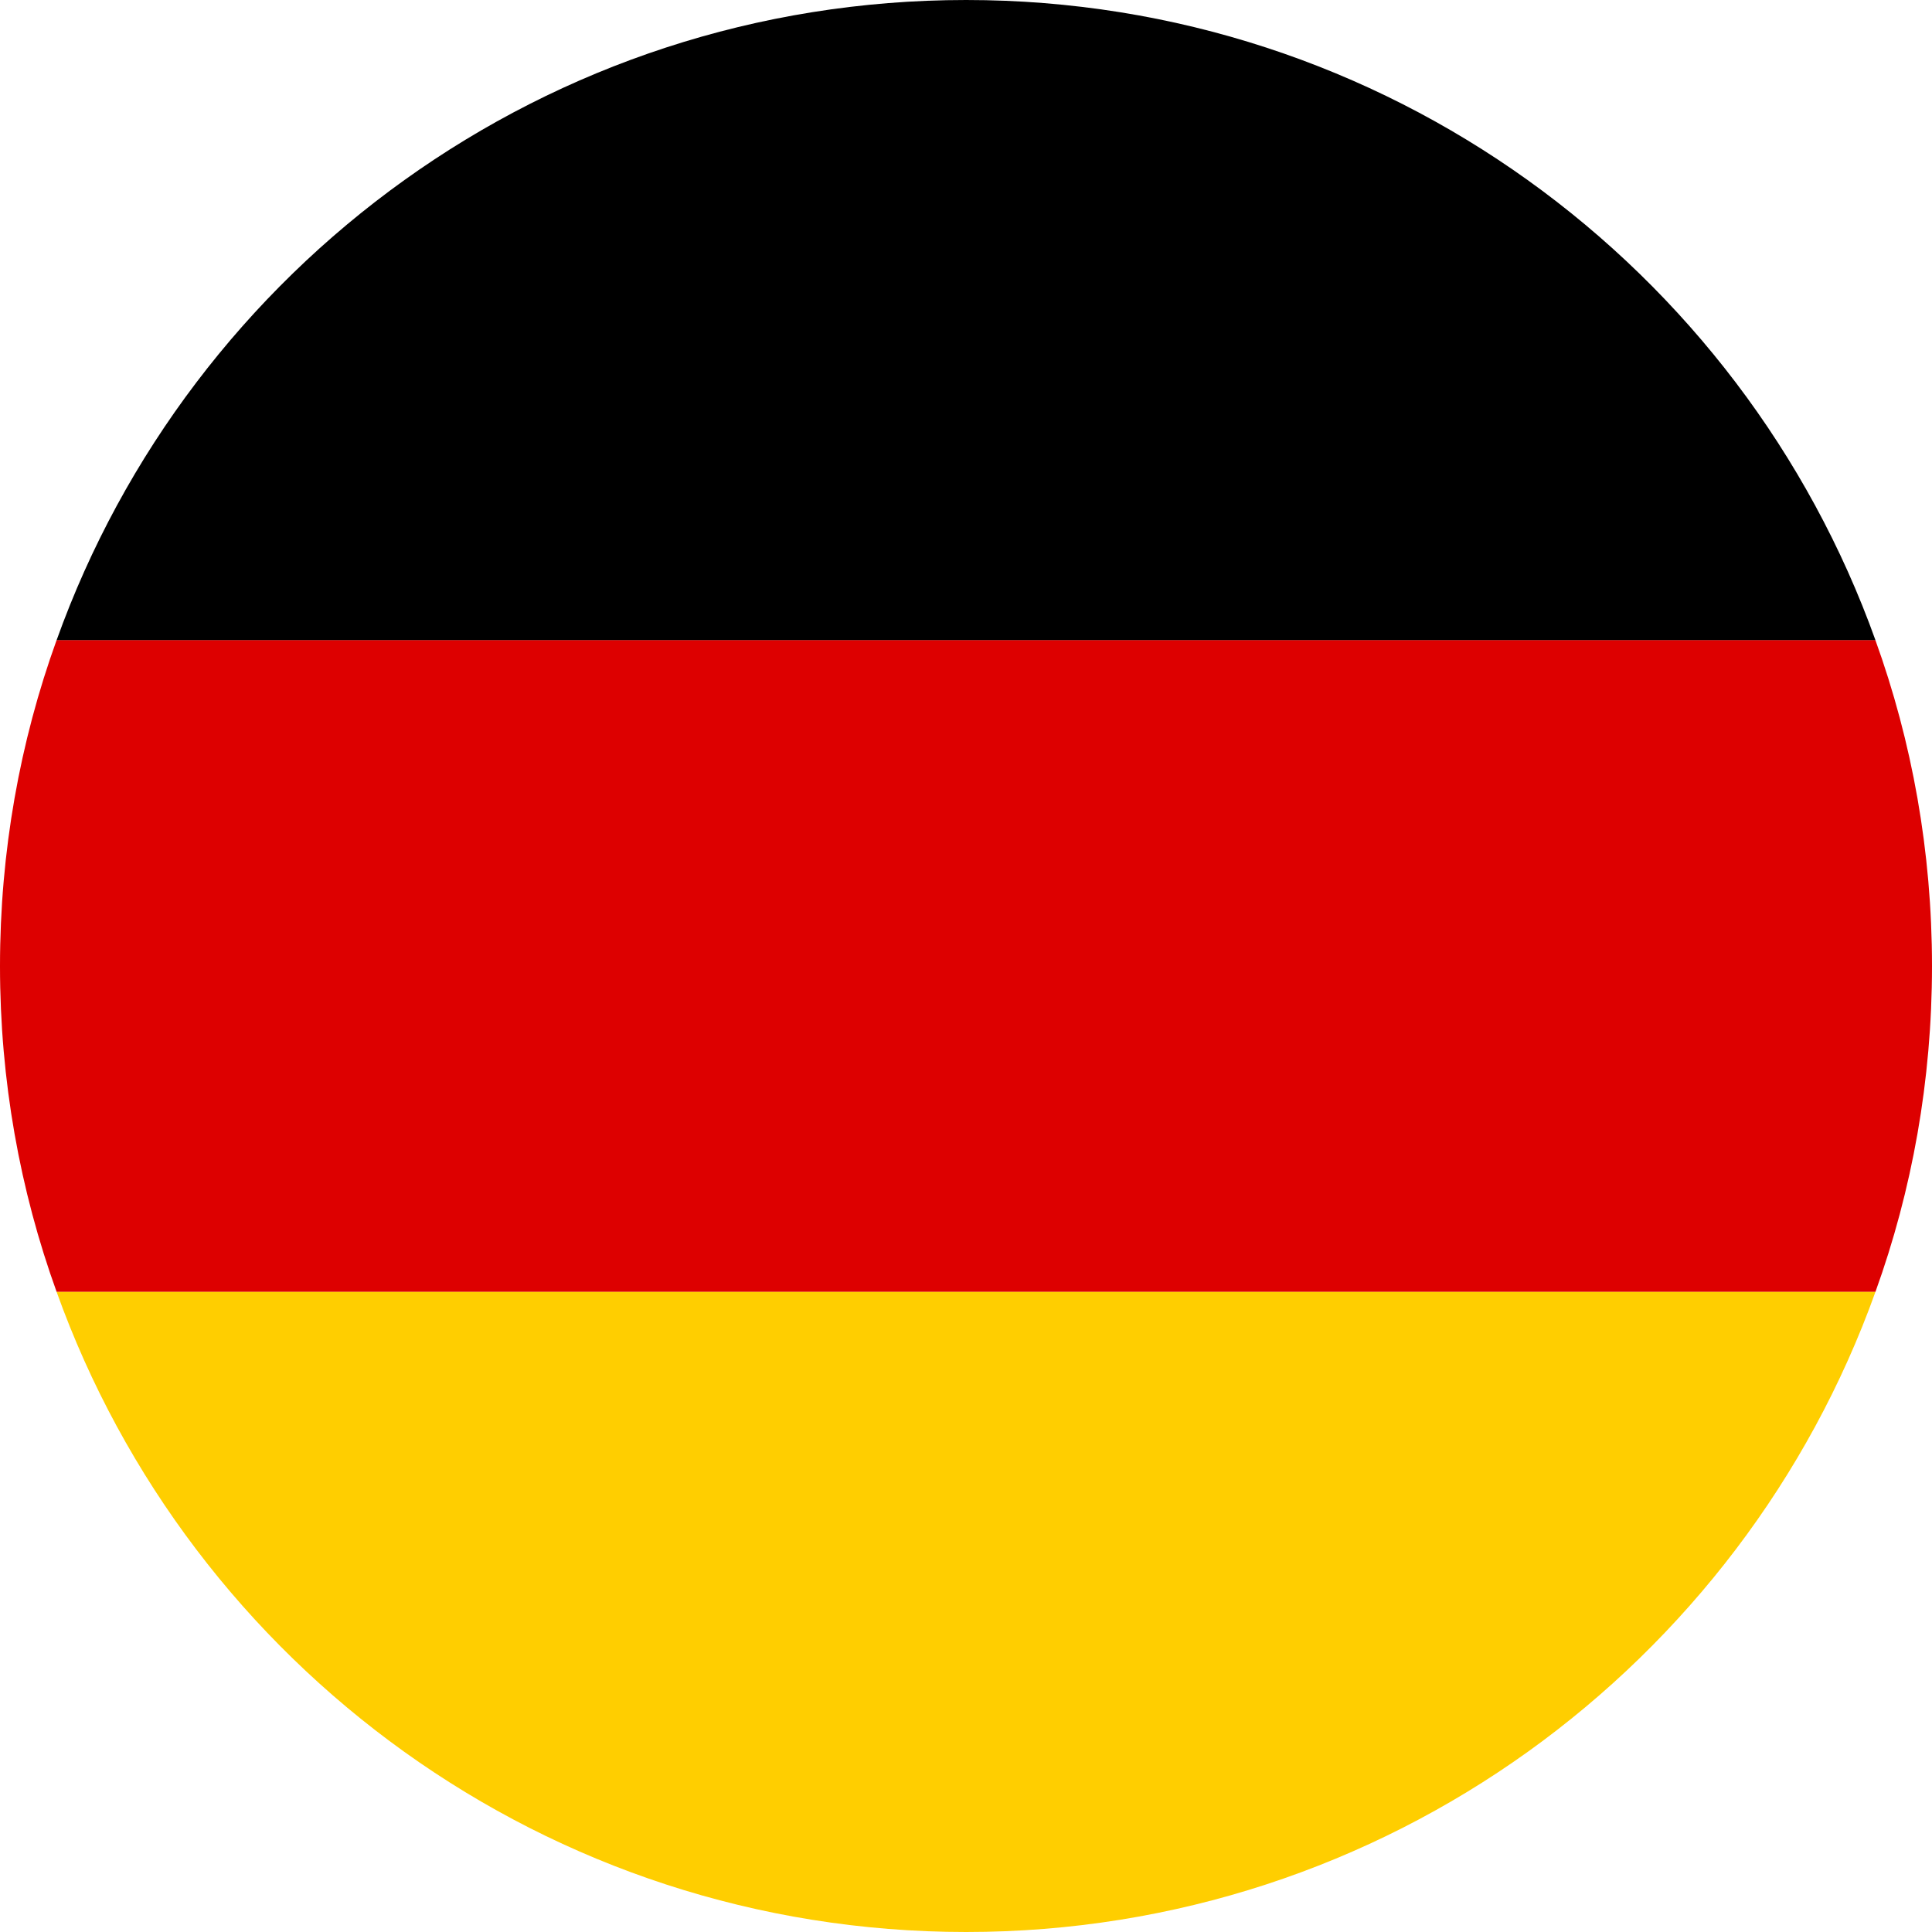
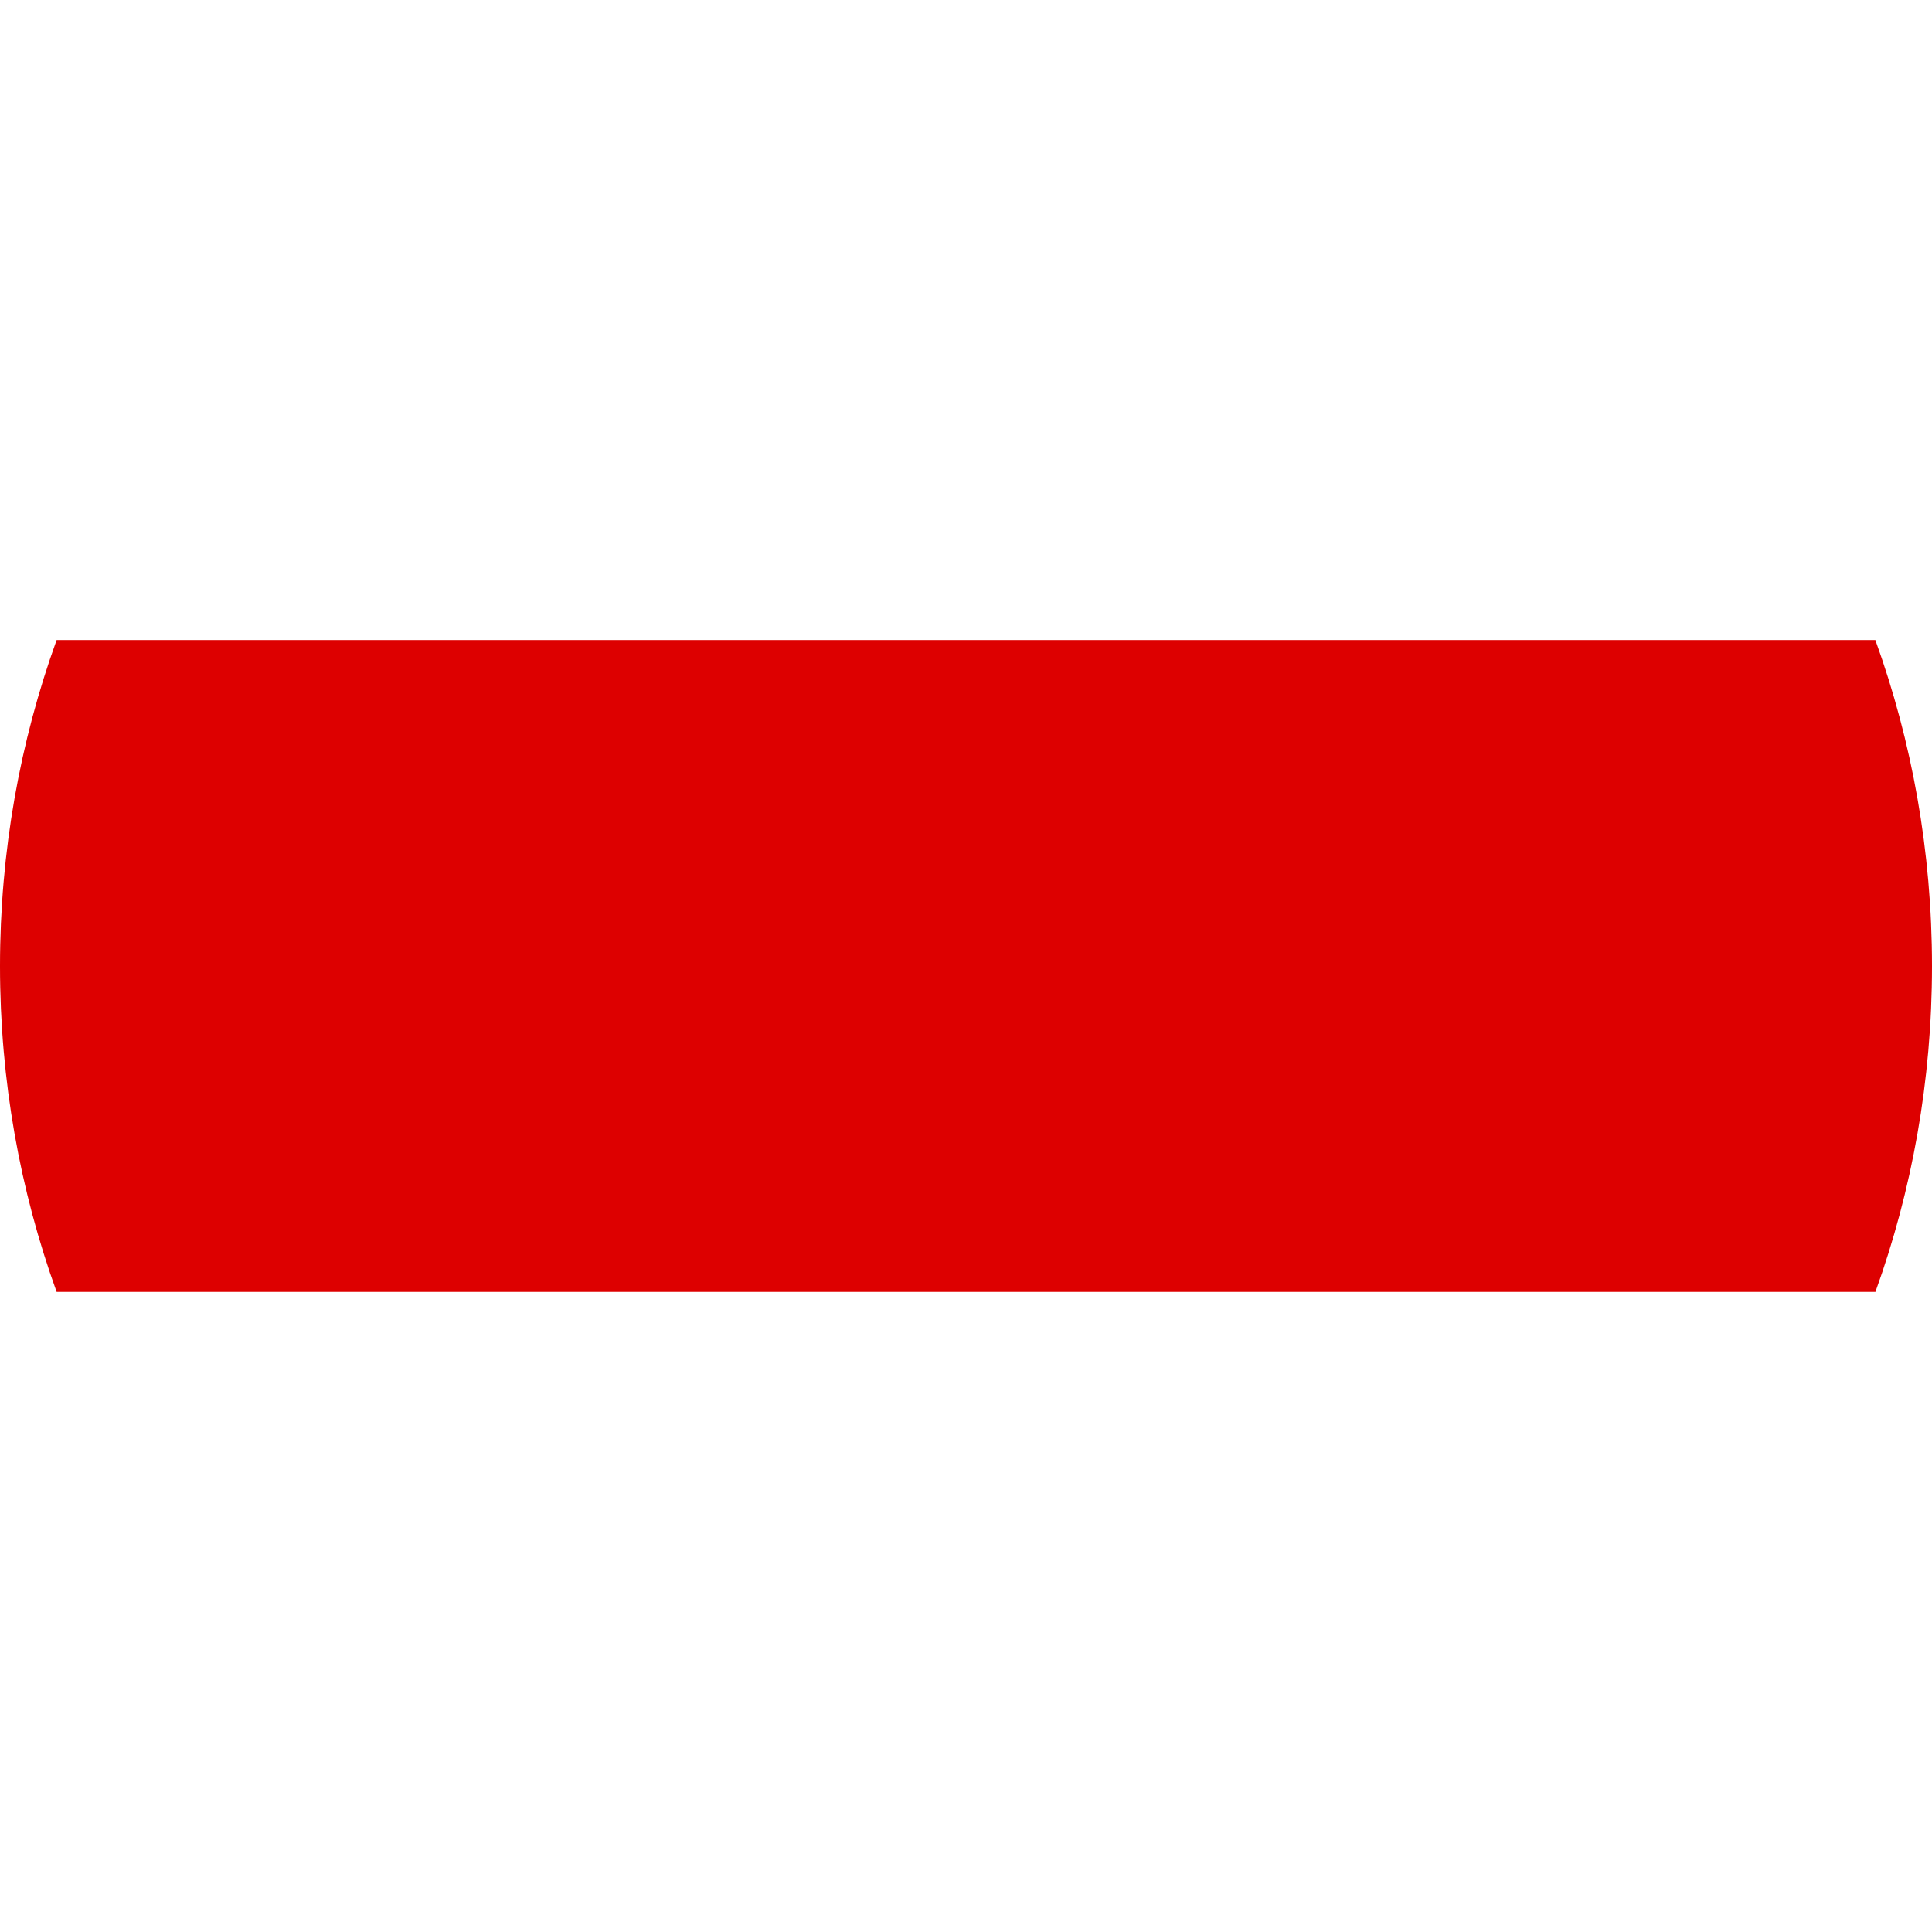
<svg xmlns="http://www.w3.org/2000/svg" version="1.1" x="0px" y="0px" width="32px" height="32px" viewBox="0 0 32 32" enable-background="new 0 0 32 32" xml:space="preserve">
  <defs>
</defs>
  <path fill-rule="evenodd" clip-rule="evenodd" fill="#DD0000" d="M0.938,21.398h30.125C31.67,19.715,32,17.896,32,16.002  c0-1.899-0.33-3.717-0.938-5.401H0.938C0.33,12.285,0,14.103,0,16.002C0,17.896,0.33,19.715,0.938,21.398L0.938,21.398z" />
-   <path fill-rule="evenodd" clip-rule="evenodd" d="M0.938,10.602h30.125C28.848,4.42,22.939,0,16.002,0  C9.061,0,3.153,4.42,0.938,10.602L0.938,10.602z" />
-   <path fill-rule="evenodd" clip-rule="evenodd" fill="#FFCE00" d="M31.063,21.398H0.938C3.153,27.579,9.061,32,16.002,32  C22.939,32,28.848,27.579,31.063,21.398L31.063,21.398z" />
</svg>